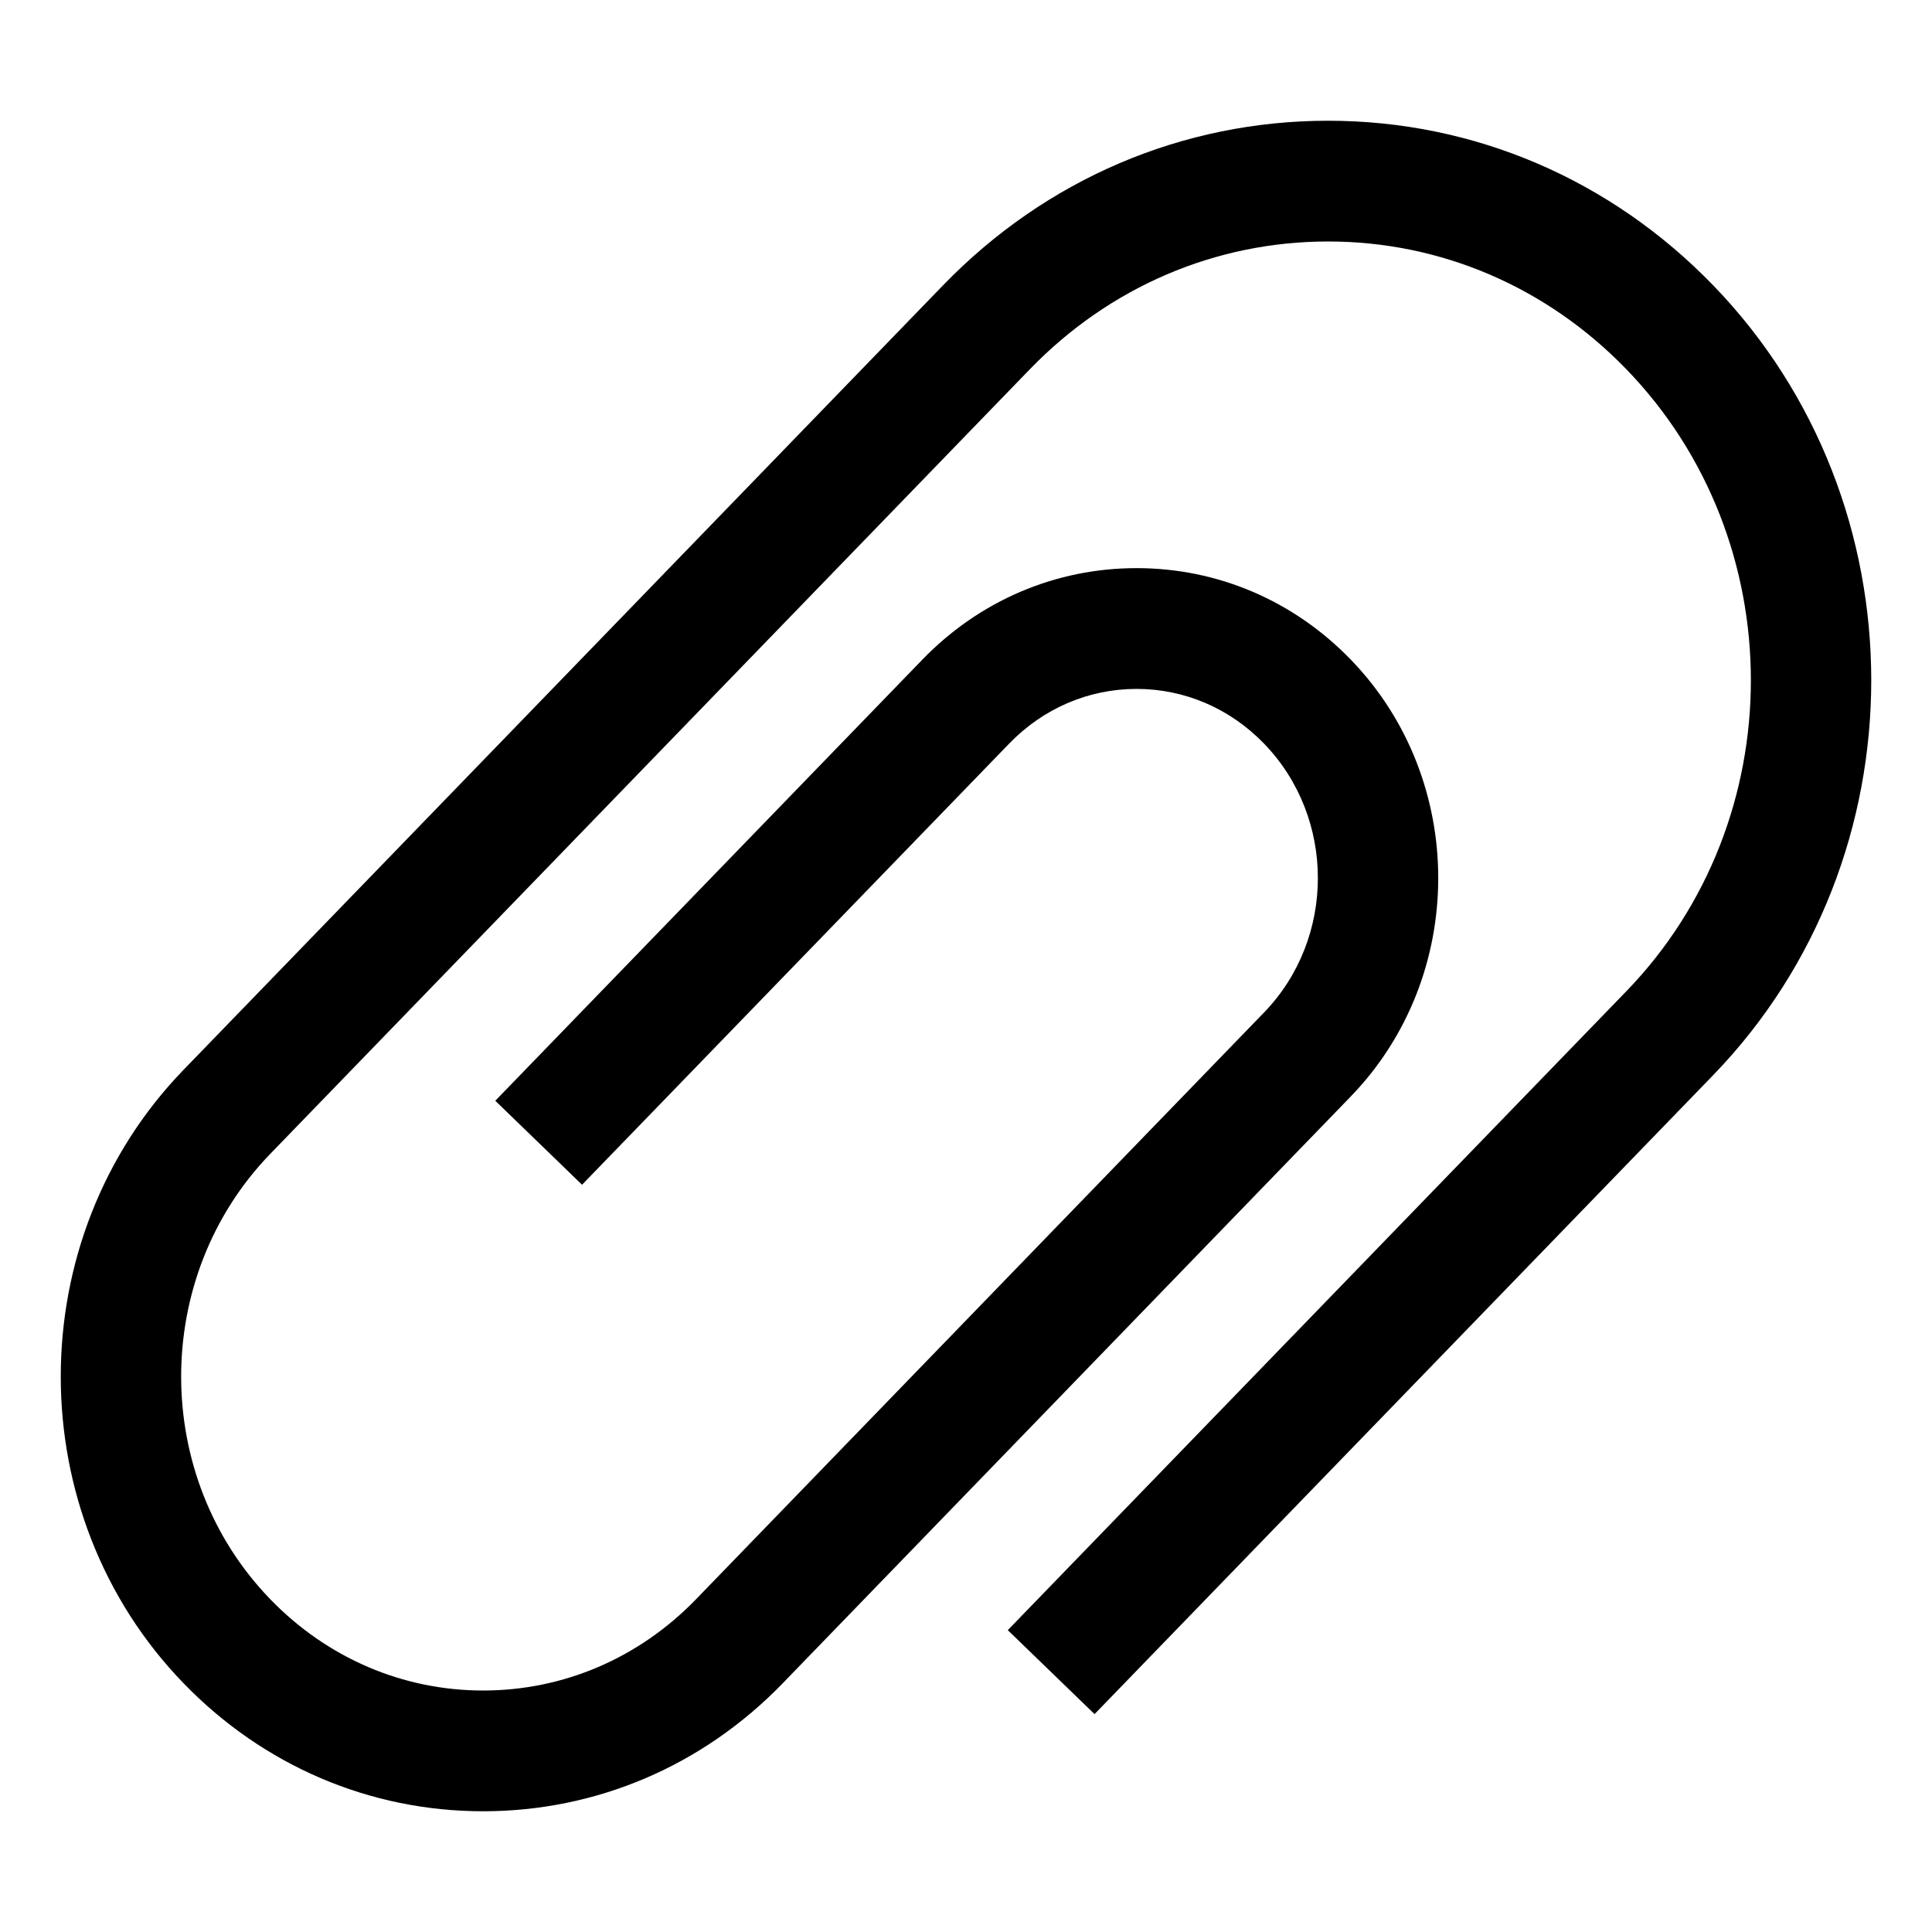
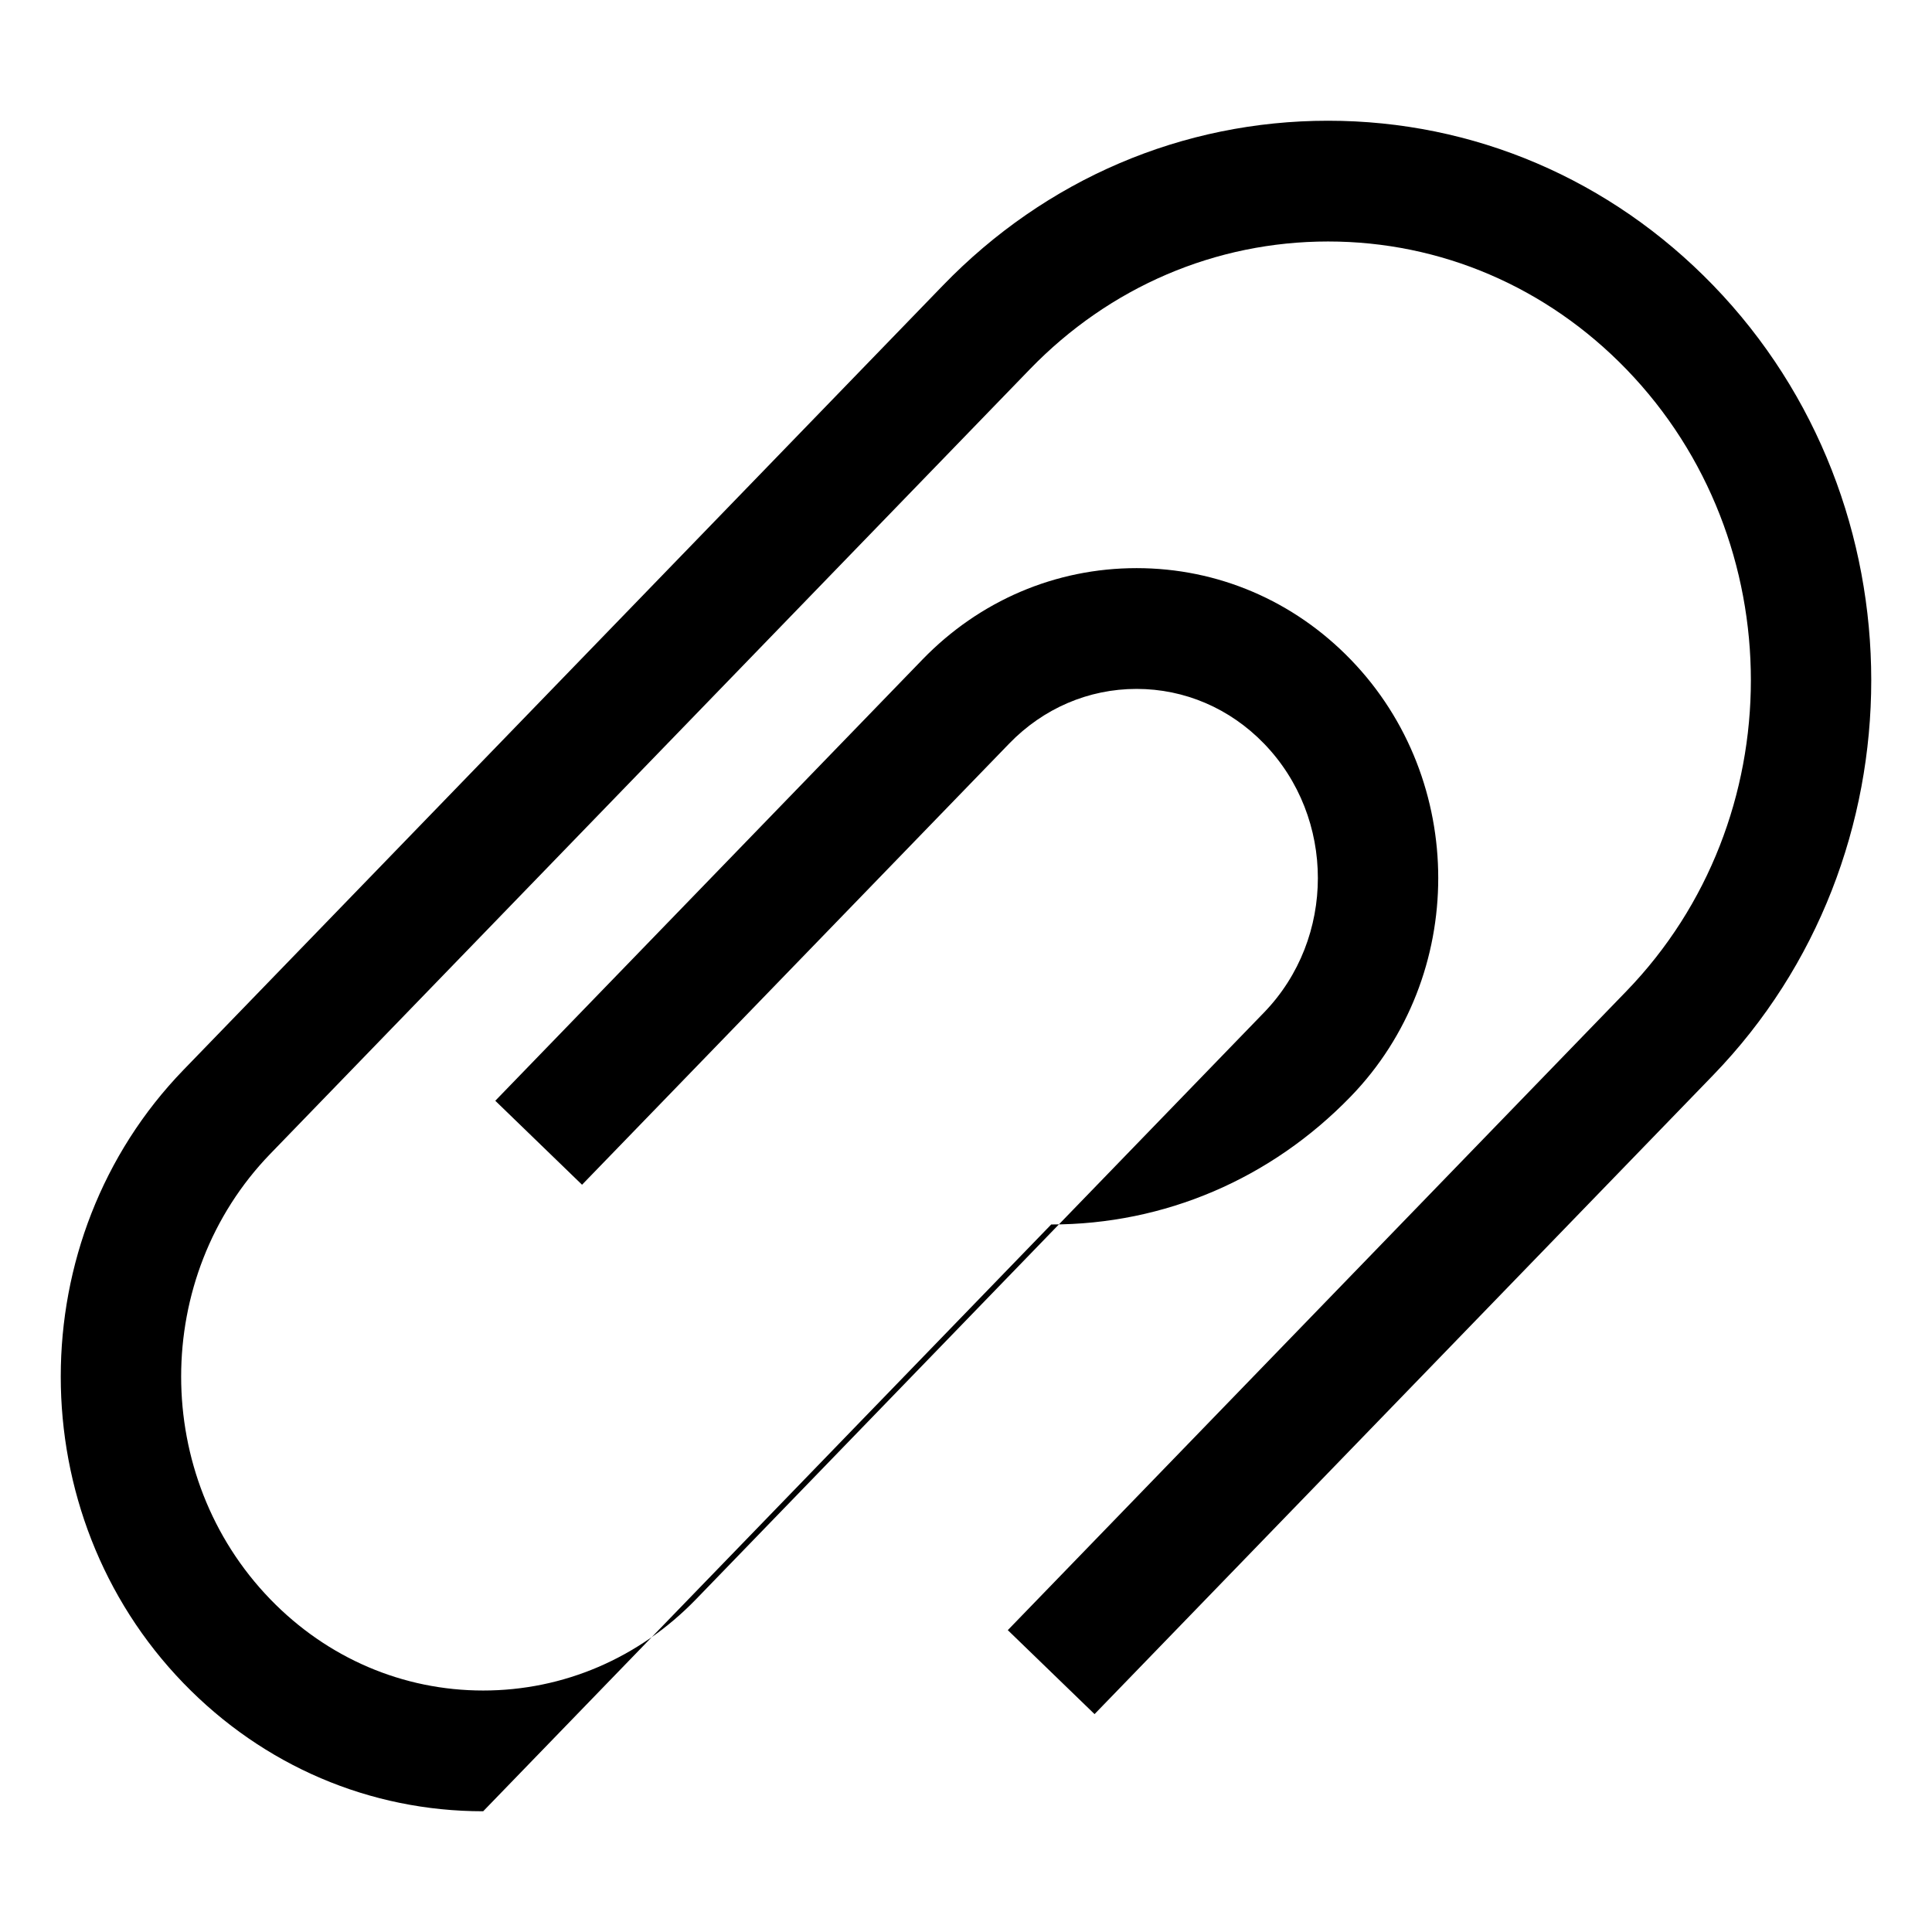
<svg xmlns="http://www.w3.org/2000/svg" viewBox="0 0 128 128" style="enable-background:new 0 0 128 128">
-   <path d="M32.012 120.001c-7.506.001-14.557-3.012-19.853-8.482-10.845-11.202-10.845-29.433 0-40.639l50.32-51.977C69.285 11.871 78.345 7.999 87.99 7.999c9.644 0 18.704 3.872 25.511 10.903 13.965 14.428 13.966 37.902.002 52.328l-40.986 42.335-5.748-5.564 40.986-42.335c10.994-11.358 10.993-29.84-.002-41.2-5.286-5.46-12.305-8.467-19.763-8.467s-14.477 3.007-19.763 8.468L17.908 76.444c-7.875 8.138-7.875 21.376 0 29.511 3.775 3.899 8.784 6.047 14.104 6.046 5.319 0 10.327-2.147 14.101-6.046l37.634-38.876c4.754-4.911 4.754-12.901-.001-17.812-2.263-2.338-5.262-3.625-8.444-3.625s-6.181 1.287-8.443 3.625L38.562 78.492l-5.748-5.564L61.11 43.701c3.783-3.908 8.823-6.061 14.191-6.061 5.369 0 10.409 2.152 14.191 6.061 7.726 7.979 7.727 20.962.002 28.941l-37.633 38.876c-5.294 5.47-12.343 8.482-19.849 8.483z" />
+   <path d="M32.012 120.001c-7.506.001-14.557-3.012-19.853-8.482-10.845-11.202-10.845-29.433 0-40.639l50.32-51.977C69.285 11.871 78.345 7.999 87.99 7.999c9.644 0 18.704 3.872 25.511 10.903 13.965 14.428 13.966 37.902.002 52.328l-40.986 42.335-5.748-5.564 40.986-42.335c10.994-11.358 10.993-29.84-.002-41.2-5.286-5.46-12.305-8.467-19.763-8.467s-14.477 3.007-19.763 8.468L17.908 76.444c-7.875 8.138-7.875 21.376 0 29.511 3.775 3.899 8.784 6.047 14.104 6.046 5.319 0 10.327-2.147 14.101-6.046l37.634-38.876c4.754-4.911 4.754-12.901-.001-17.812-2.263-2.338-5.262-3.625-8.444-3.625s-6.181 1.287-8.443 3.625L38.562 78.492l-5.748-5.564L61.11 43.701c3.783-3.908 8.823-6.061 14.191-6.061 5.369 0 10.409 2.152 14.191 6.061 7.726 7.979 7.727 20.962.002 28.941c-5.294 5.47-12.343 8.482-19.849 8.483z" />
</svg>